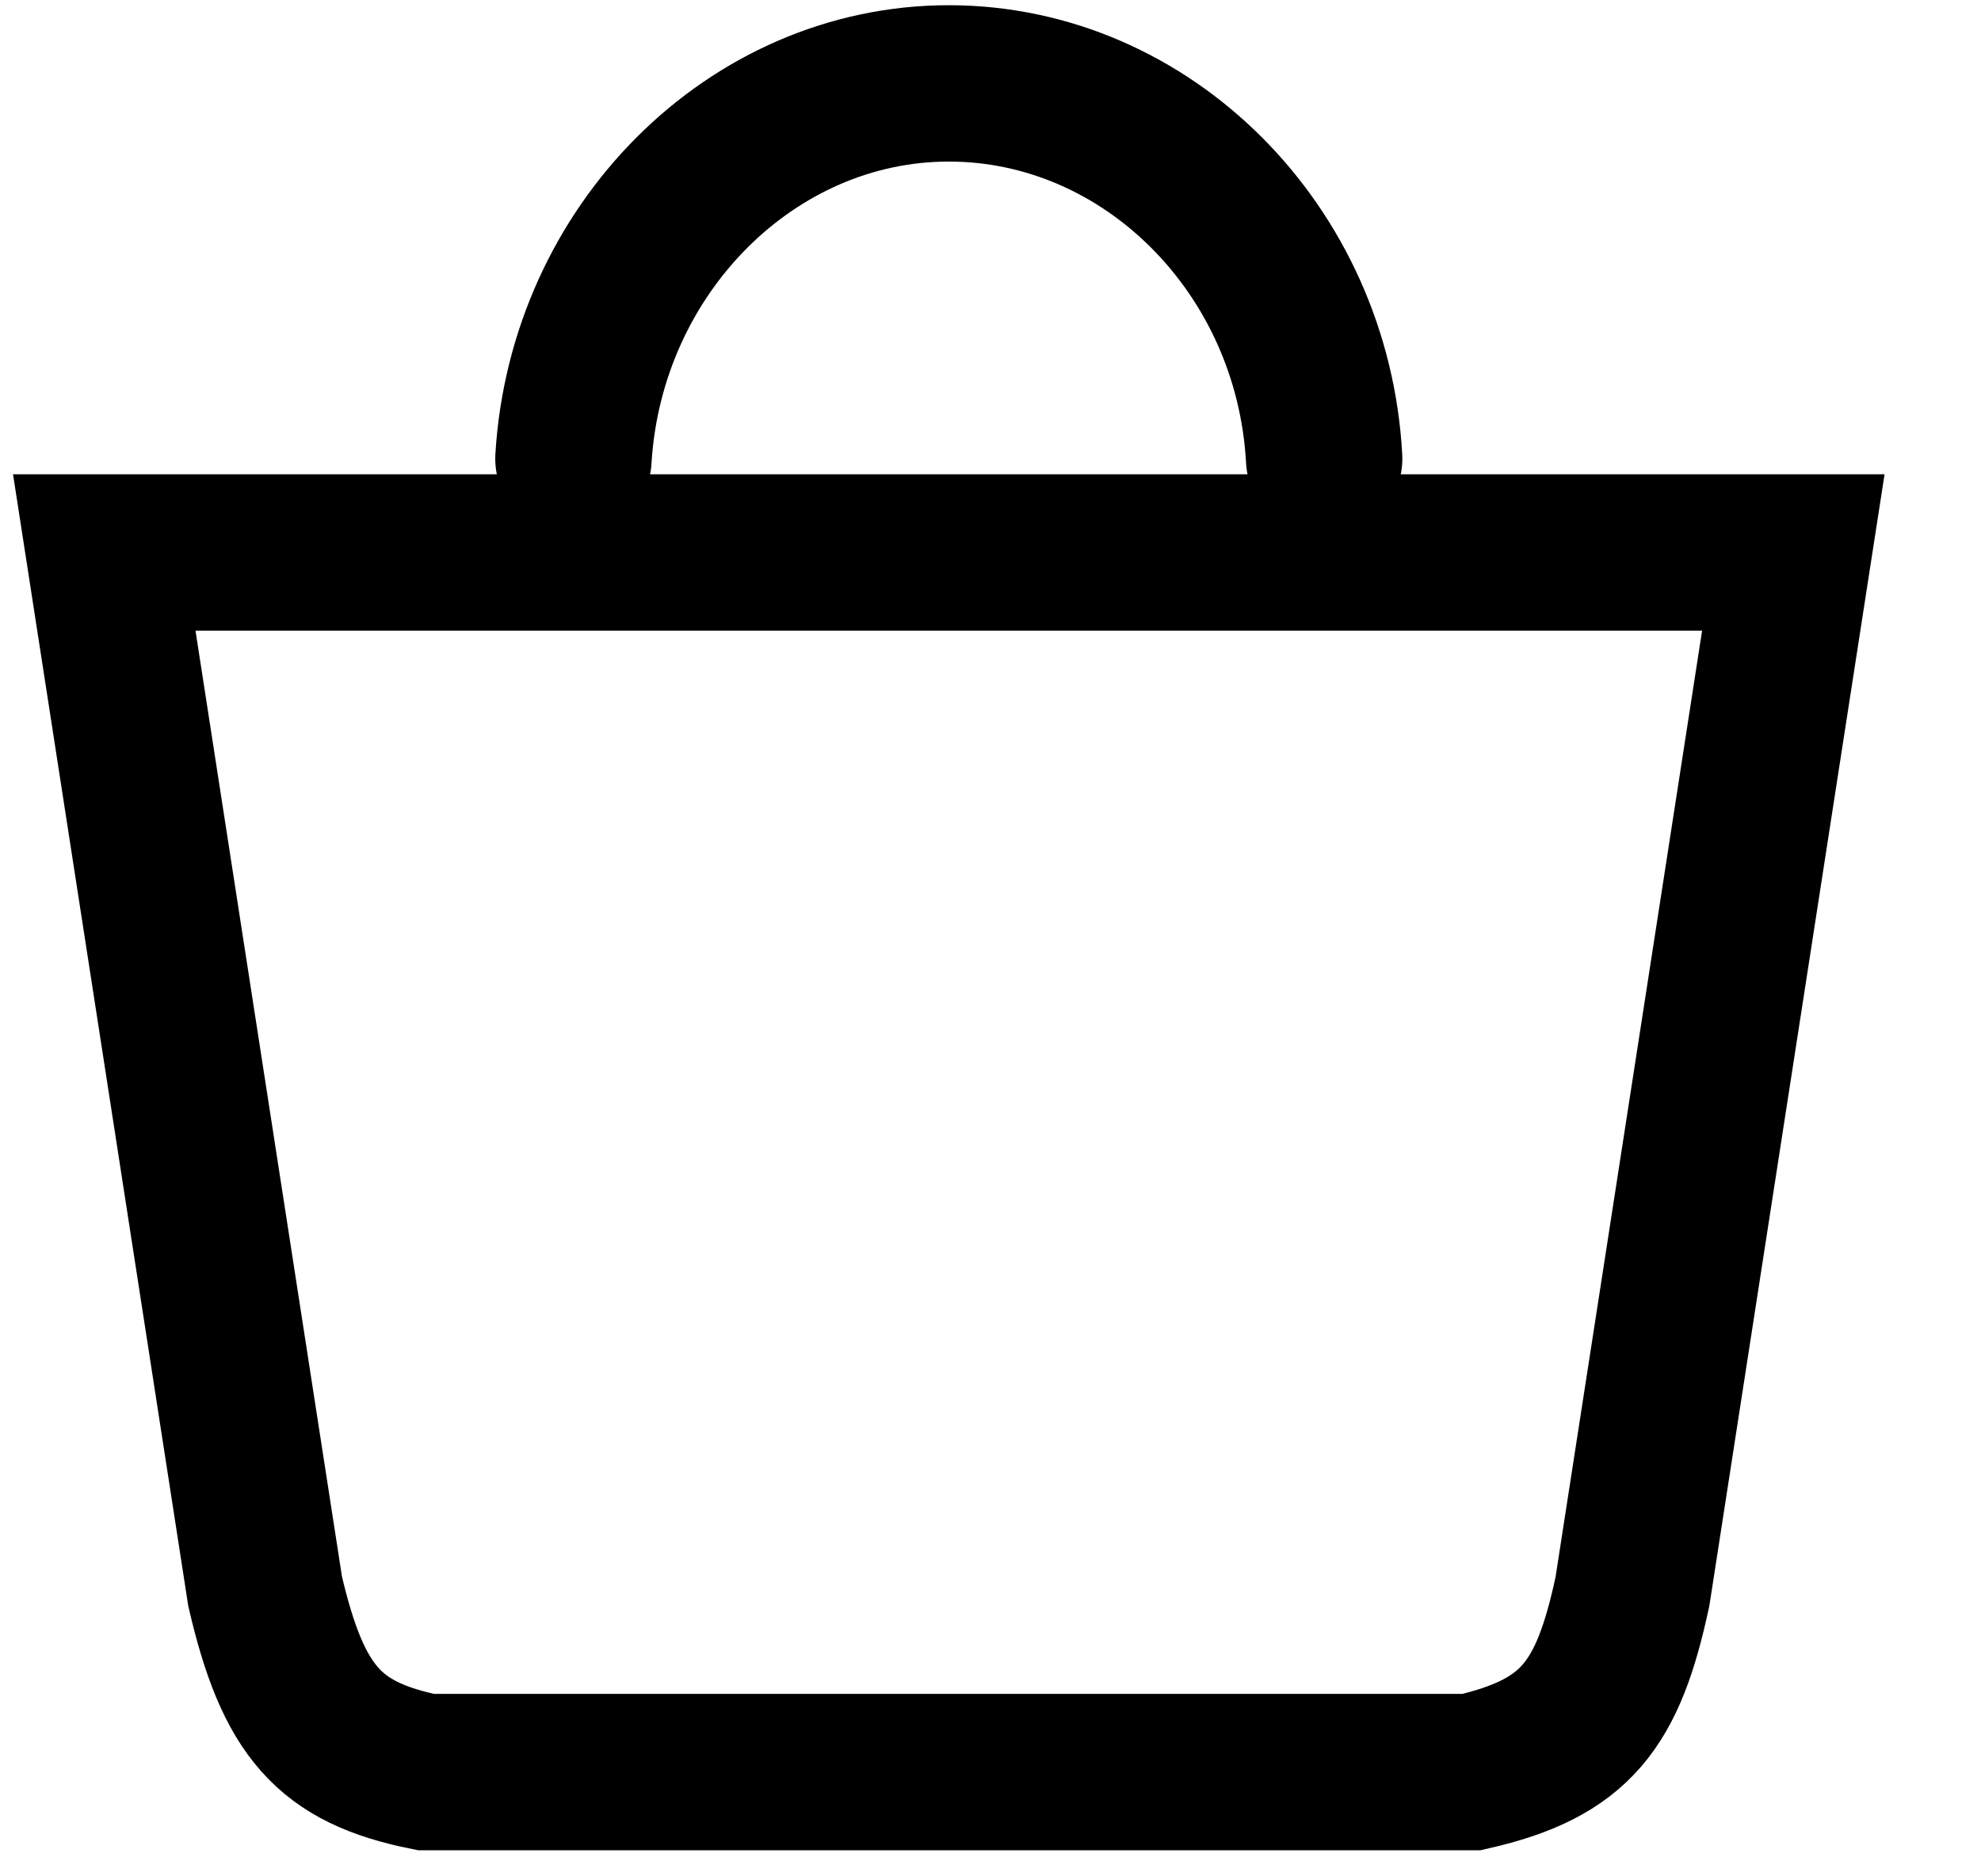
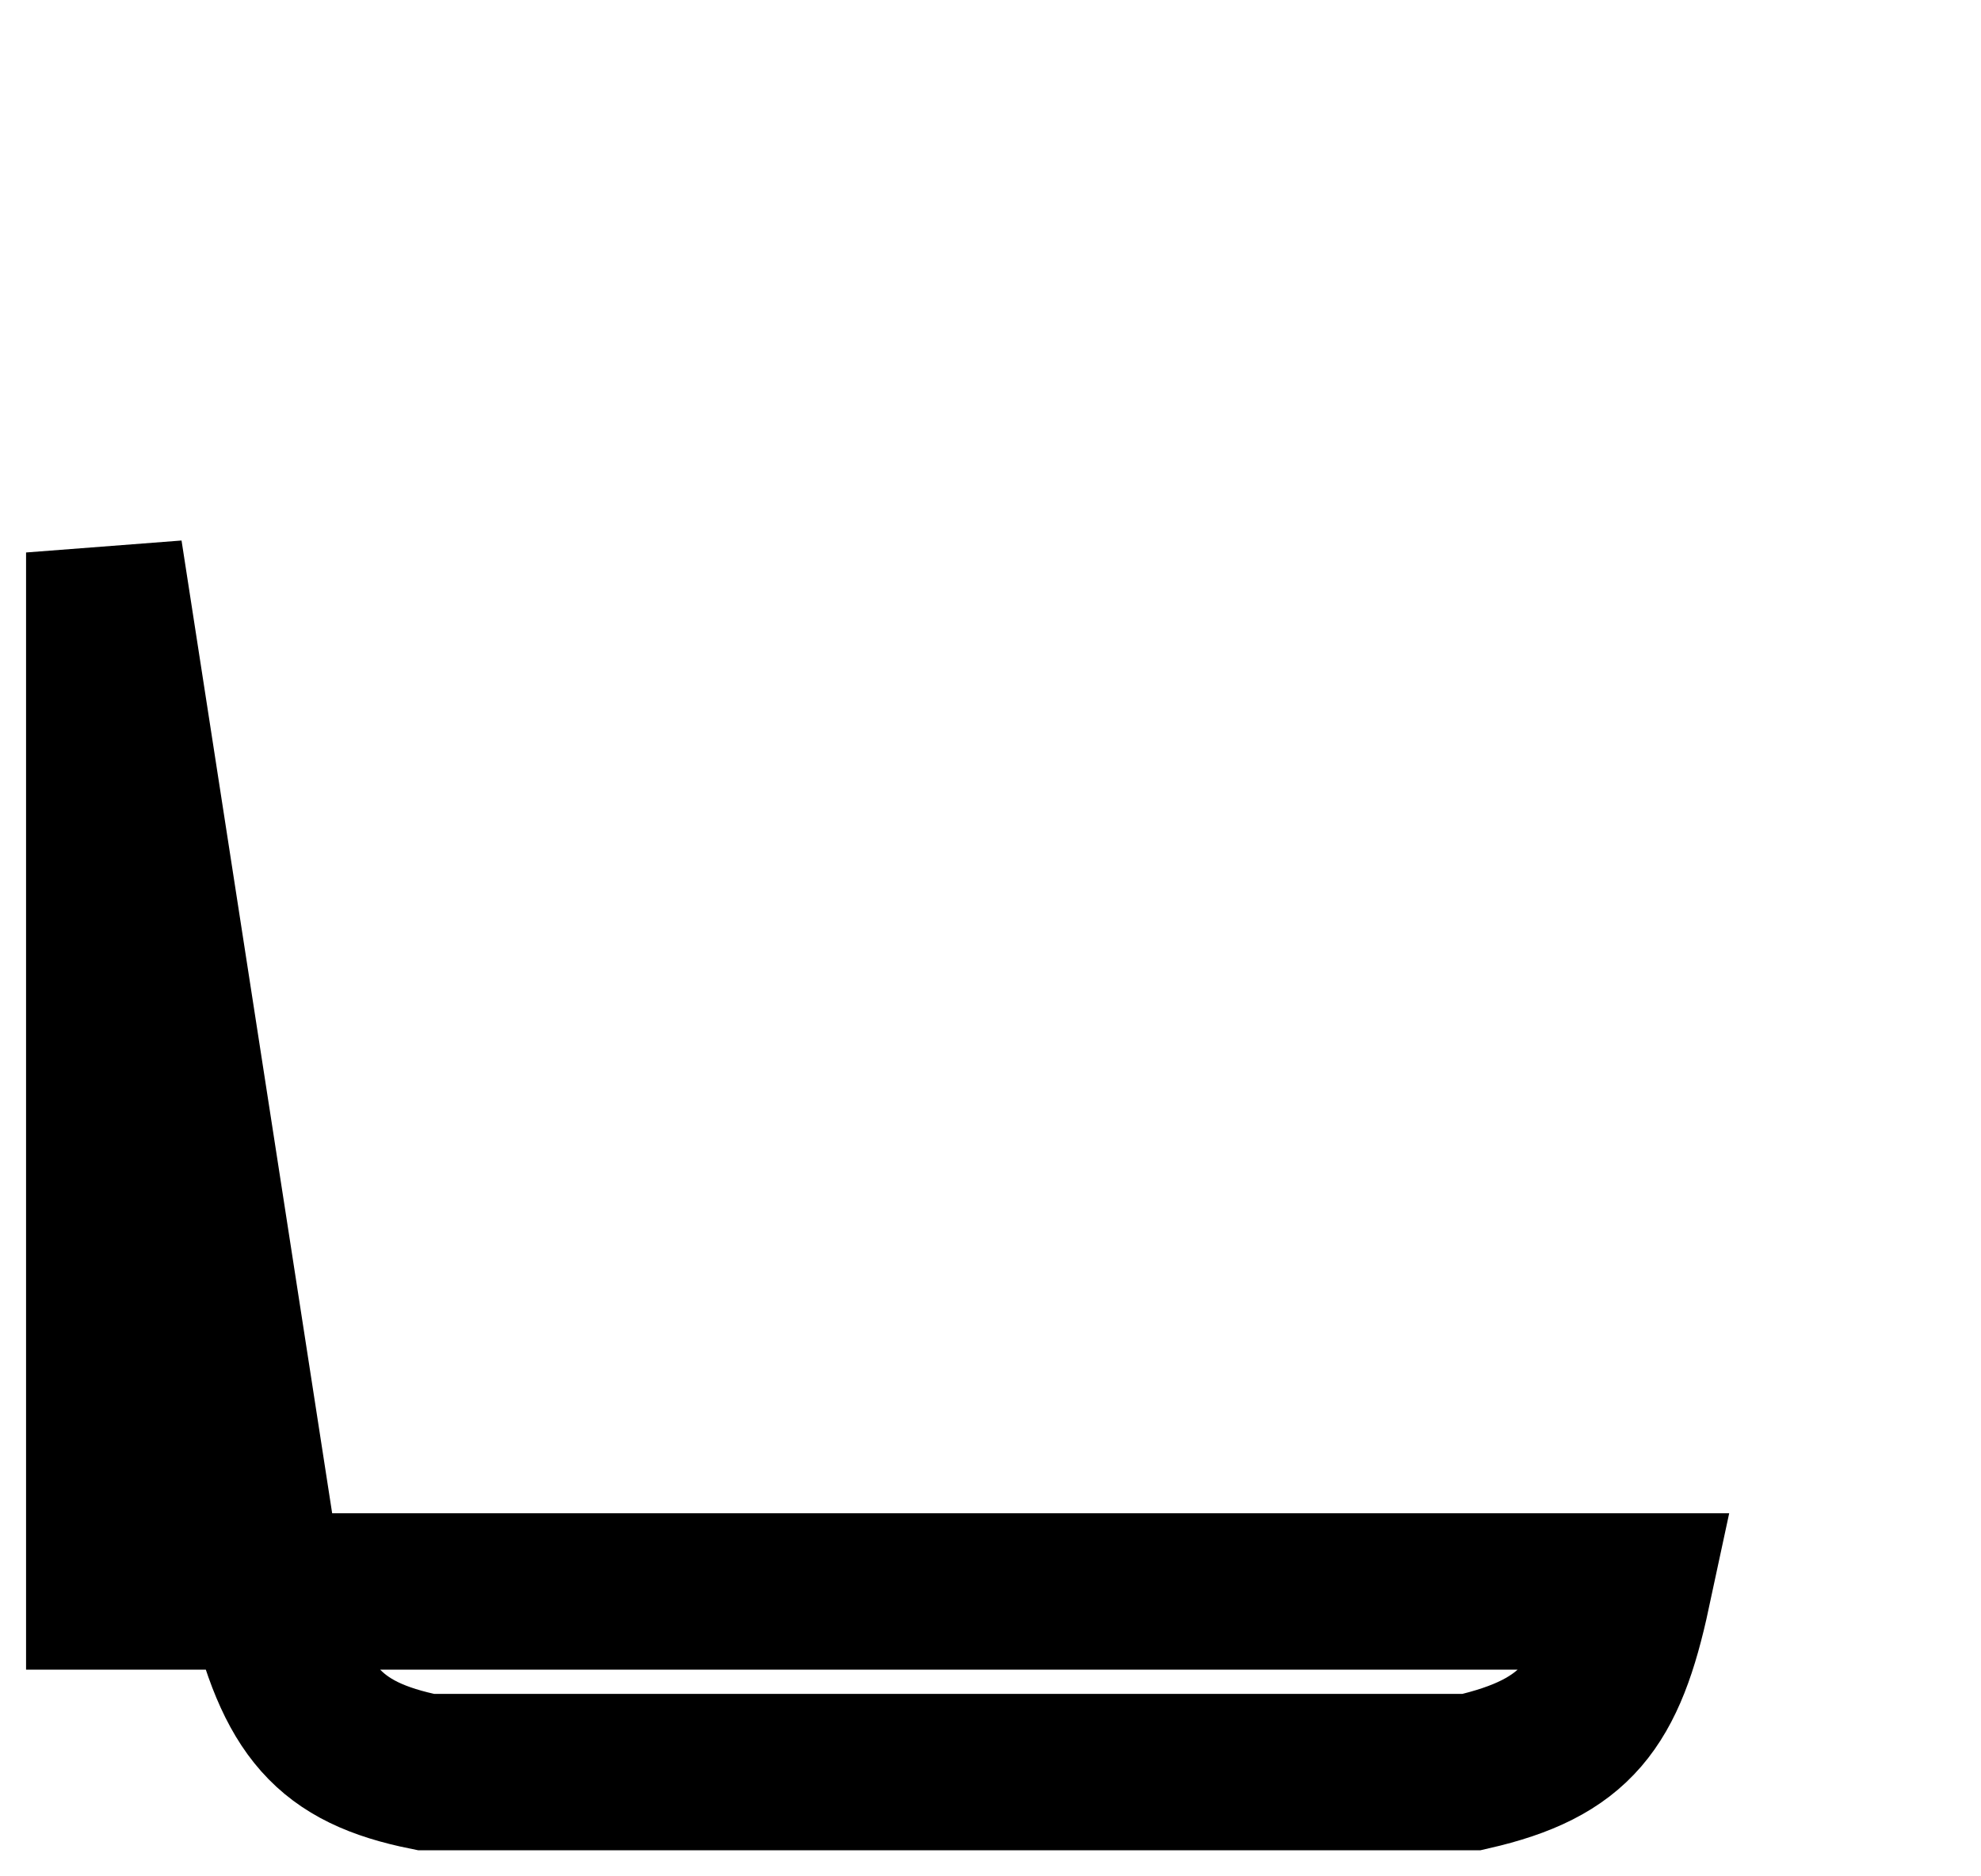
<svg xmlns="http://www.w3.org/2000/svg" width="19" height="18" viewBox="0 0 19 18" fill="none">
-   <path d="M1 5.3L2.543 15.267C2.812 16.418 3.155 16.812 4.086 17H14.114C15.115 16.771 15.423 16.358 15.657 15.267L17.2 5.3H1Z" stroke="black" stroke-width="1.5" />
-   <path d="M5.5 4.4C5.621 2.394 7.209 0.8 9.1 0.8C11.003 0.8 12.591 2.394 12.7 4.4" stroke="black" stroke-width="1.5" stroke-miterlimit="56" stroke-linecap="round" stroke-linejoin="round" />
+   <path d="M1 5.3L2.543 15.267C2.812 16.418 3.155 16.812 4.086 17H14.114C15.115 16.771 15.423 16.358 15.657 15.267H1Z" stroke="black" stroke-width="1.5" />
</svg>